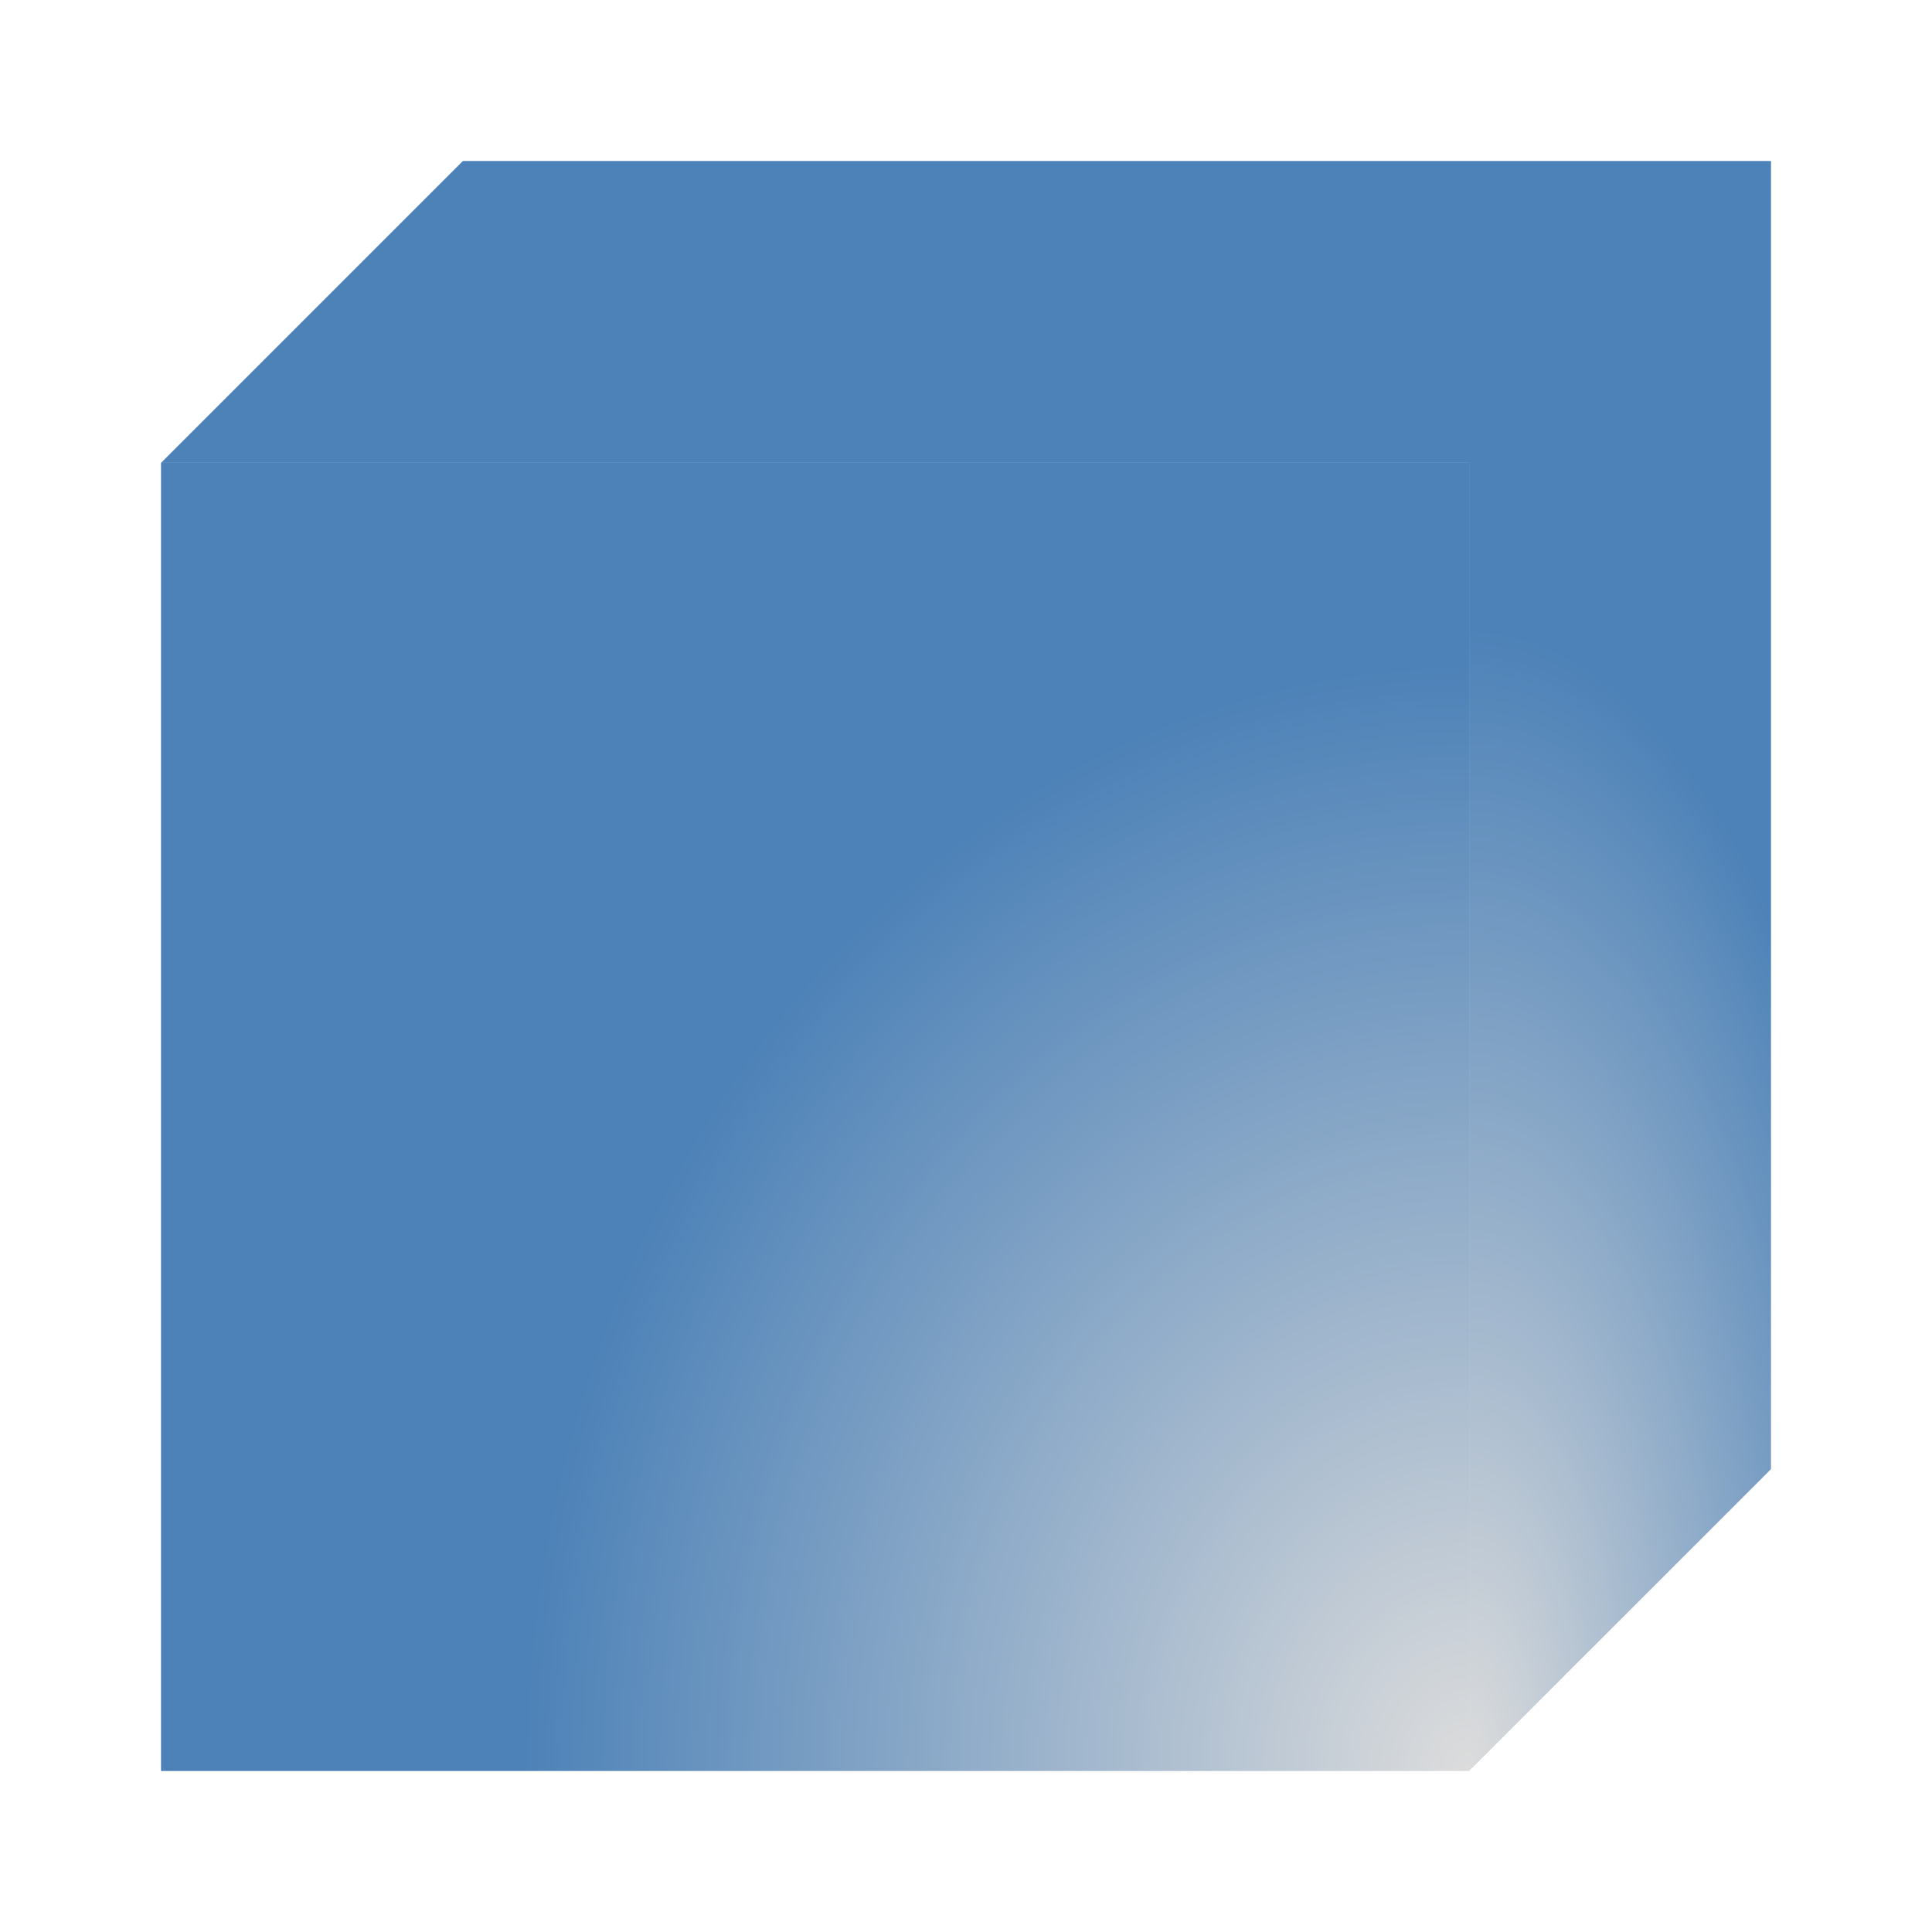
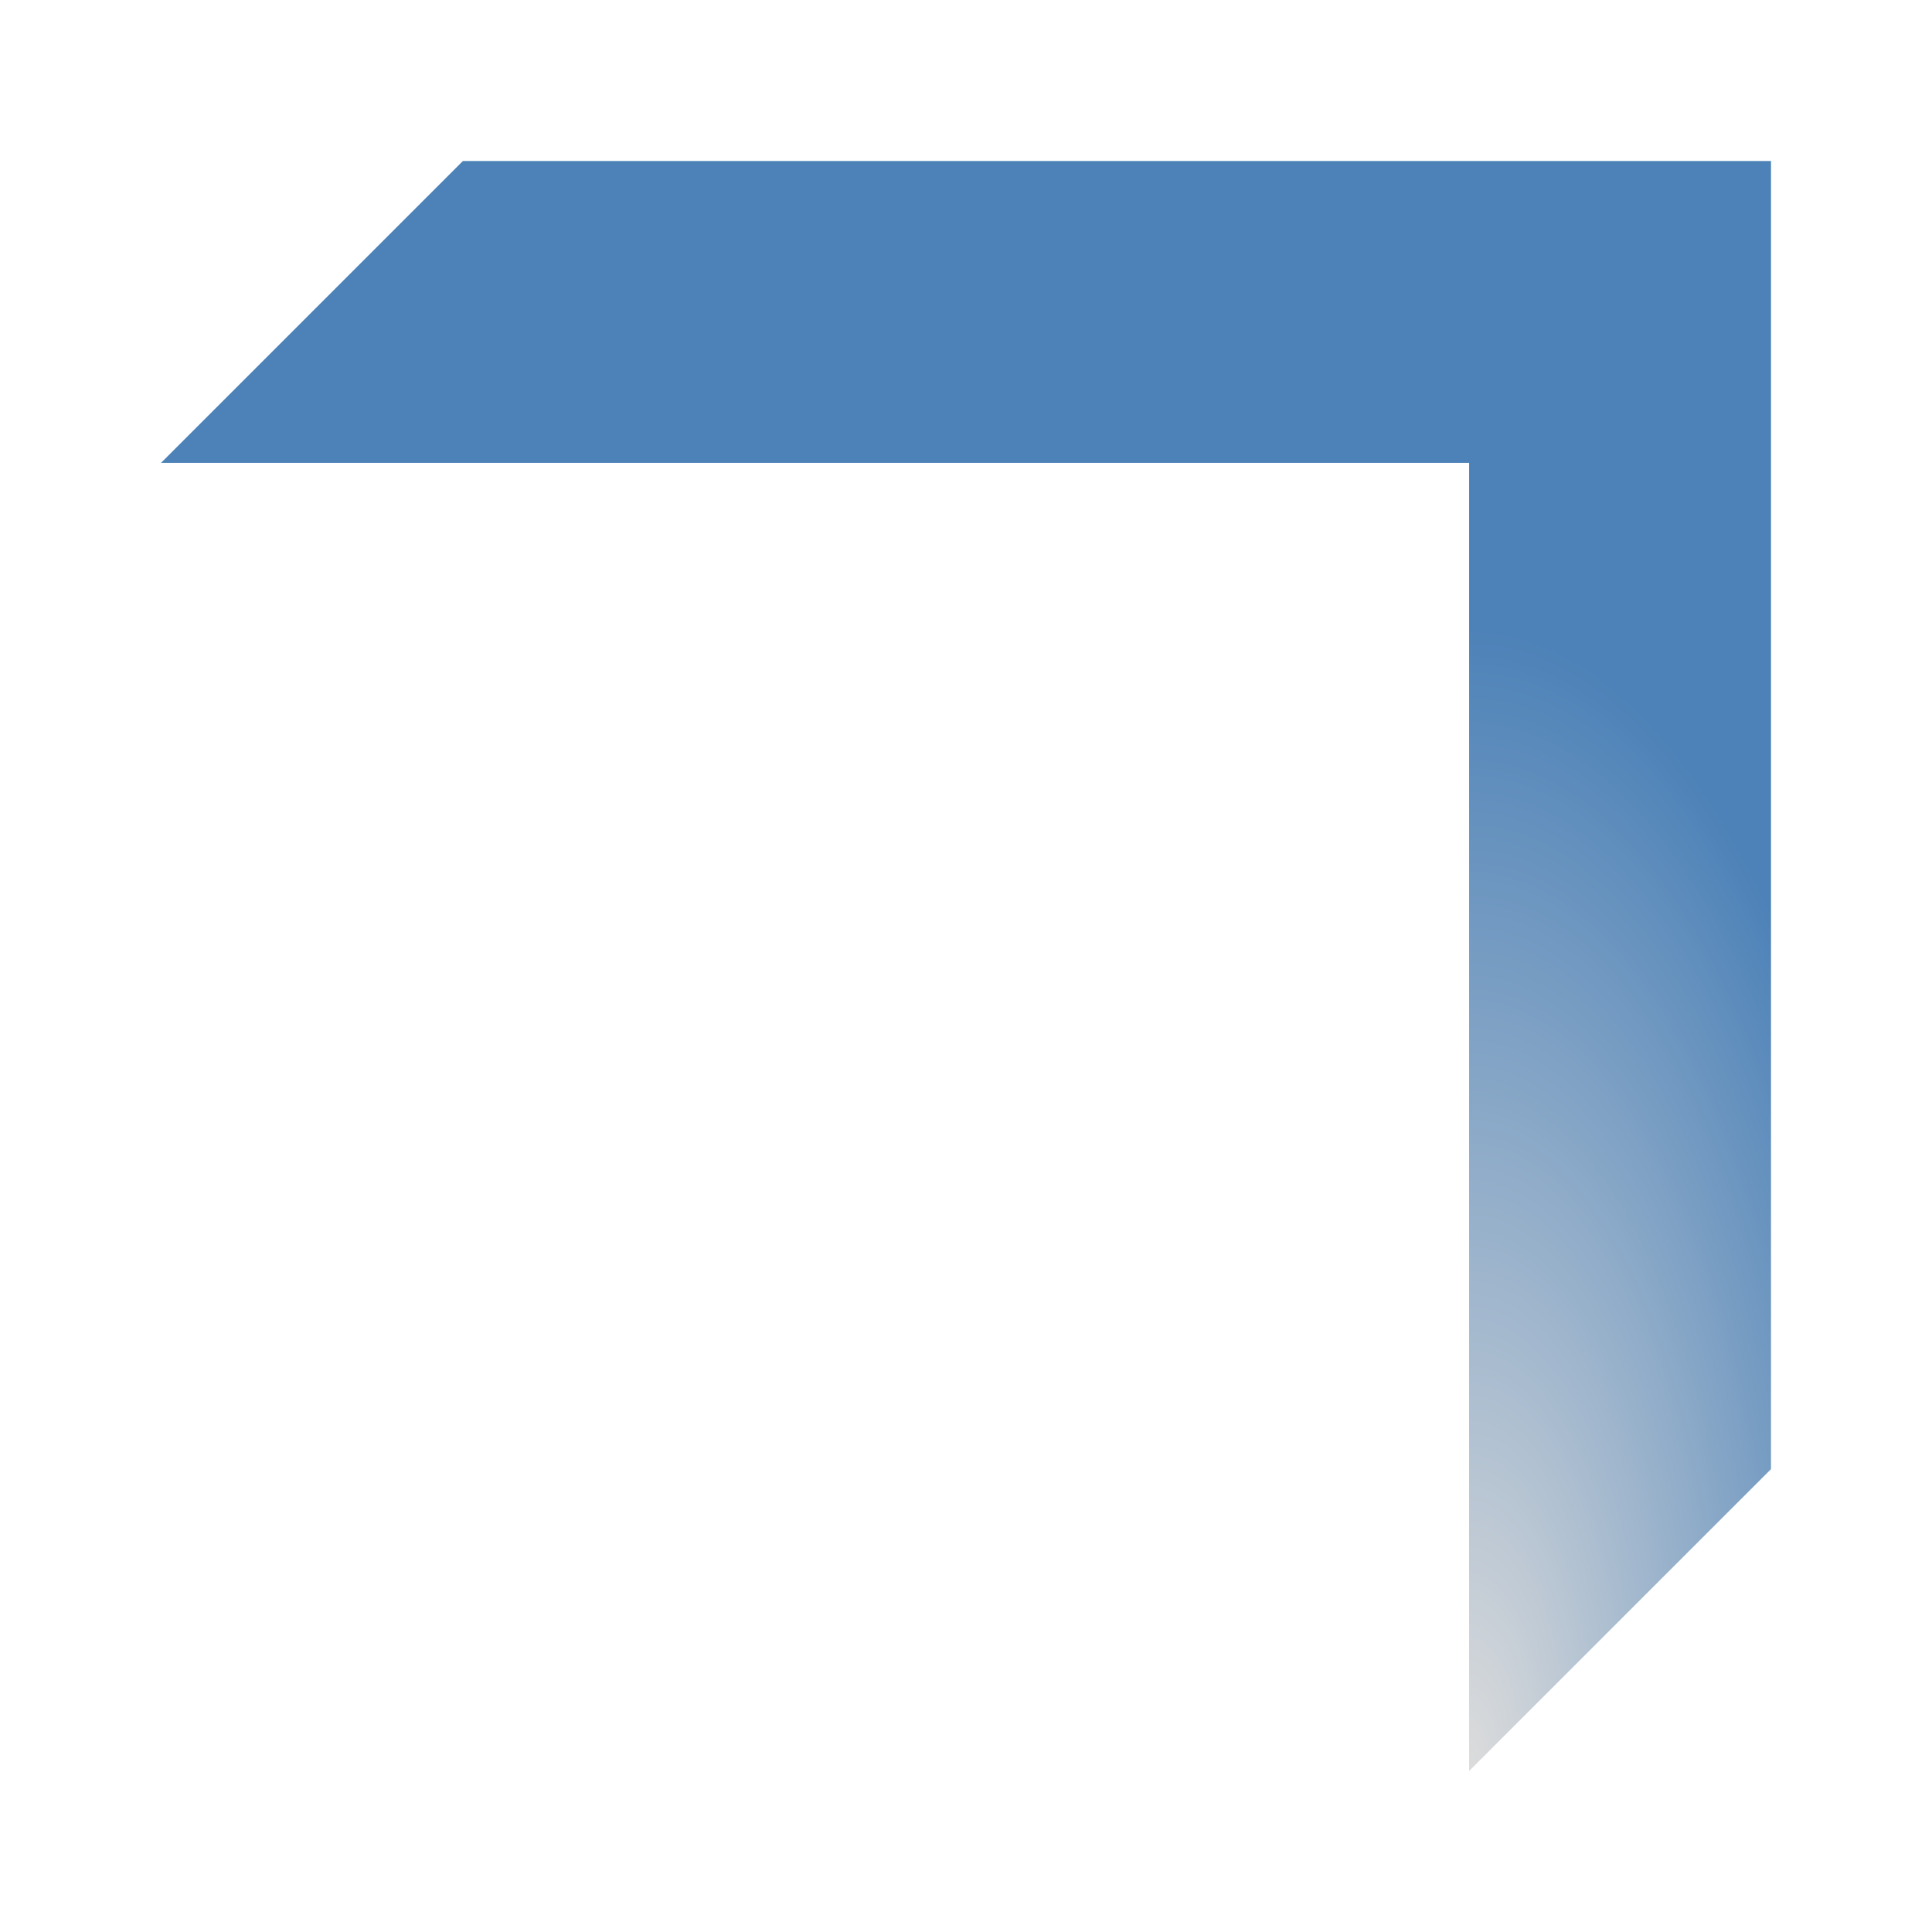
<svg xmlns="http://www.w3.org/2000/svg" xmlns:xlink="http://www.w3.org/1999/xlink" viewBox="0 0 24 24">
  <radialGradient id="a" cx="12.974" cy="15.874" fx="12.974" fy="15.874" gradientTransform="matrix(.711 0 0 1.774 9.029 -6.166)" gradientUnits="userSpaceOnUse" r="8" xlink:href="#b" />
  <radialGradient id="b" cx="24.803" cy="16.542" gradientTransform="matrix(1.2 -0 0 1.316 -51.492 -6.658)" gradientUnits="userSpaceOnUse" r="10">
    <stop offset="0" stop-color="#dcdcdc" />
    <stop offset="1" stop-color="#4d82b8" />
  </radialGradient>
  <radialGradient id="c" cx="12.997" cy="15.842" fx="12.997" fy="15.842" gradientTransform="matrix(1.738 -0 0 2.037 -4.343 -10.271)" gradientUnits="userSpaceOnUse" r="6.75" xlink:href="#b" />
  <path d="m5.75 2-3.75 3.75h16.25v16.25l3.75-3.75v-16.25z" fill="url(#a)" />
-   <path d="m2 5.75v16.25h16.25v-16.25z" fill="url(#c)" />
</svg>